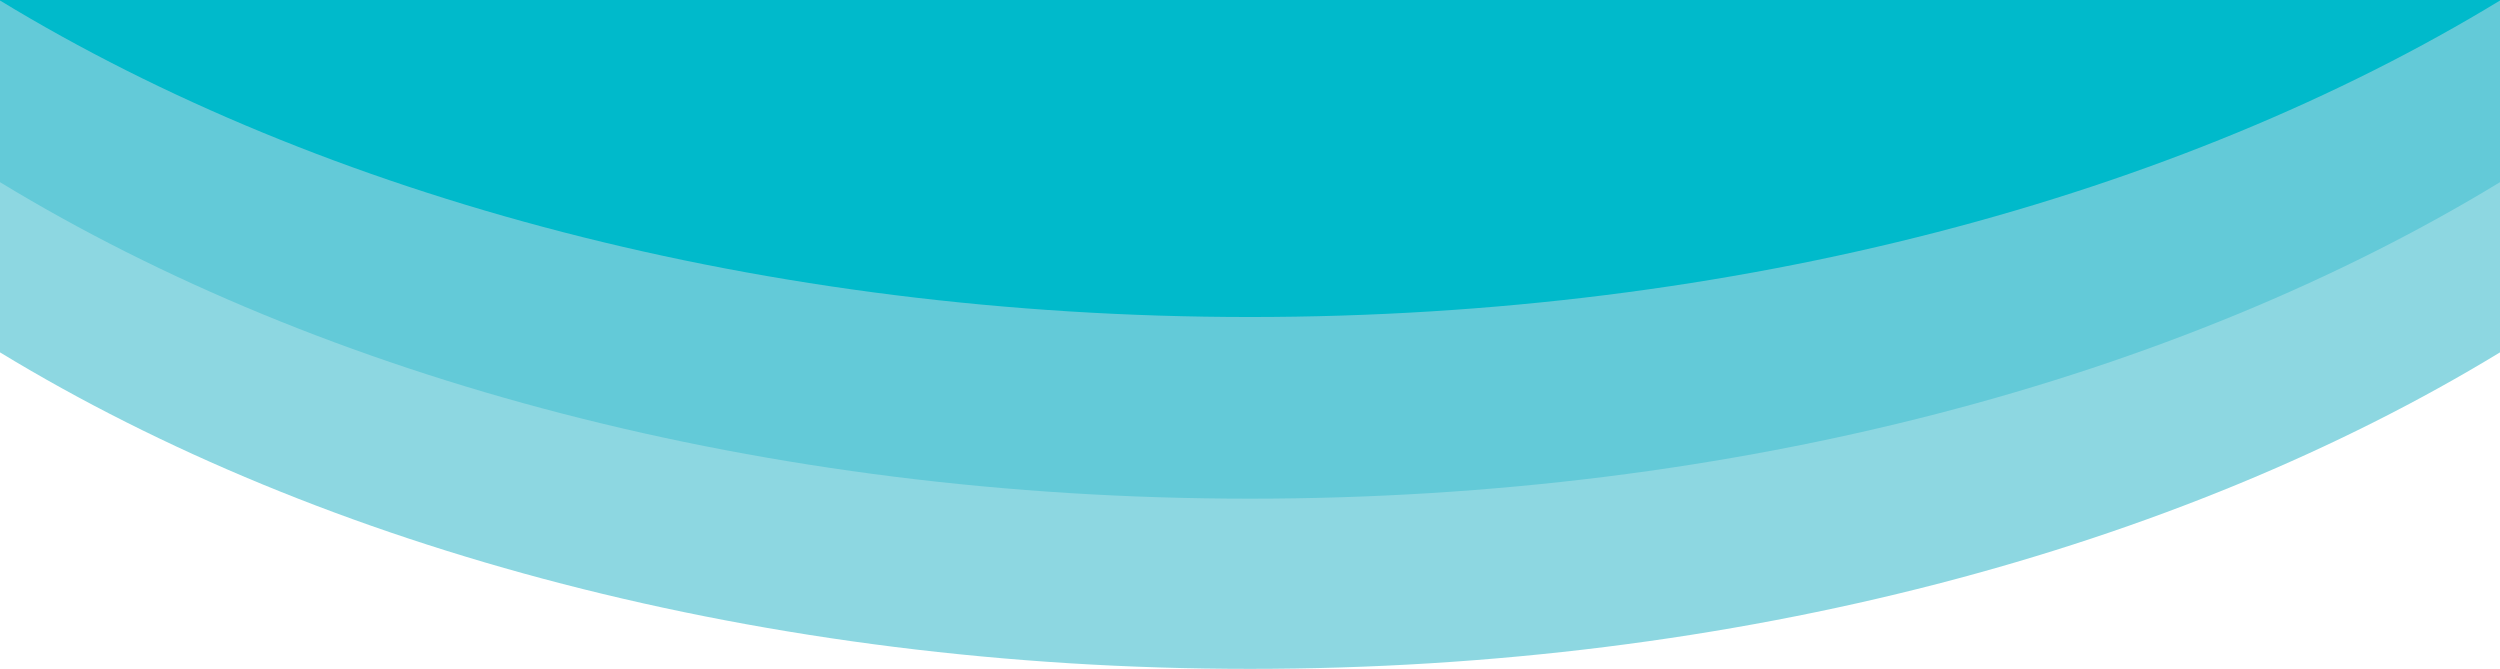
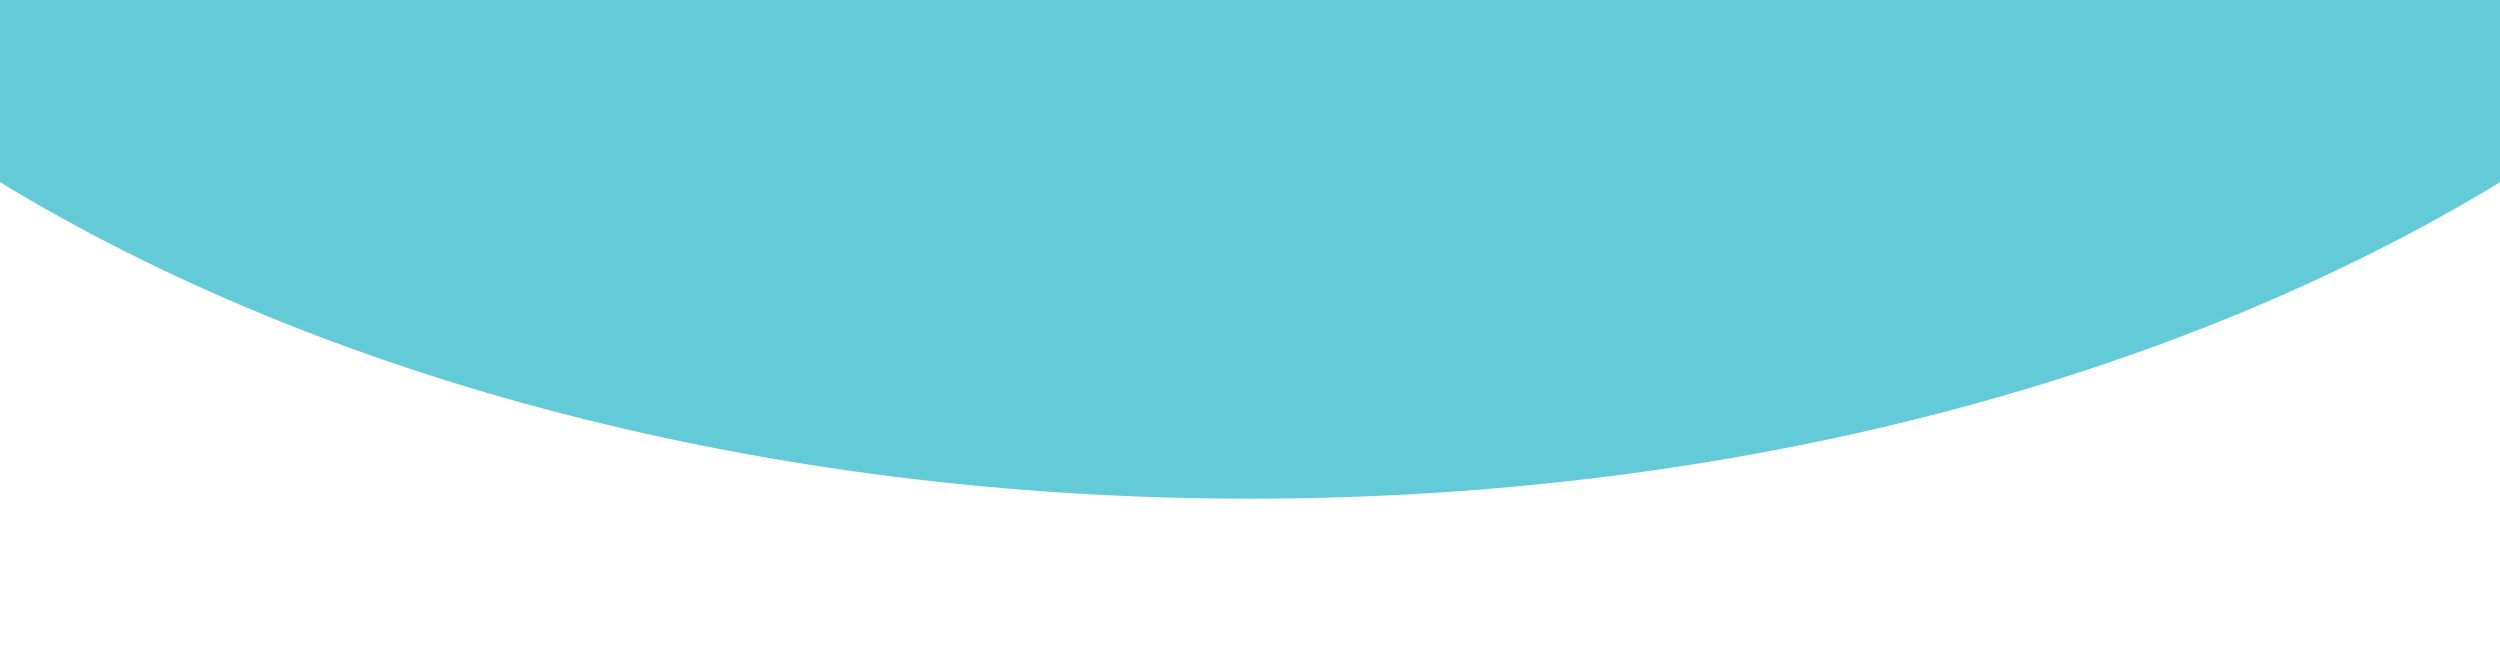
<svg xmlns="http://www.w3.org/2000/svg" viewBox="0 0 338 90.43" xml:space="preserve" preserveAspectRatio="none">
  <defs>
    <style>.cls-1{fill:#8dd7e1;}.cls-2{fill:#63cad8;}.cls-3{fill:#00bacb;}</style>
  </defs>
  <g id="Layer_2" data-name="Layer 2">
    <g id="Layer_1-2" data-name="Layer 1">
-       <path class="cls-1" d="M0,47.64C43.5,74.1,103.16,90.43,169,90.43S294.5,74.1,338,47.64V0H0Z" />
      <path class="cls-2" d="M0,24.63C43.5,51.09,103.16,67.42,169,67.42S294.5,51.09,338,24.63V0H0Z" />
-       <path class="cls-3" d="M0,.07C43.5,26.53,103.16,42.86,169,42.86S294.5,26.53,338,.07V0H0Z" />
    </g>
  </g>
</svg>